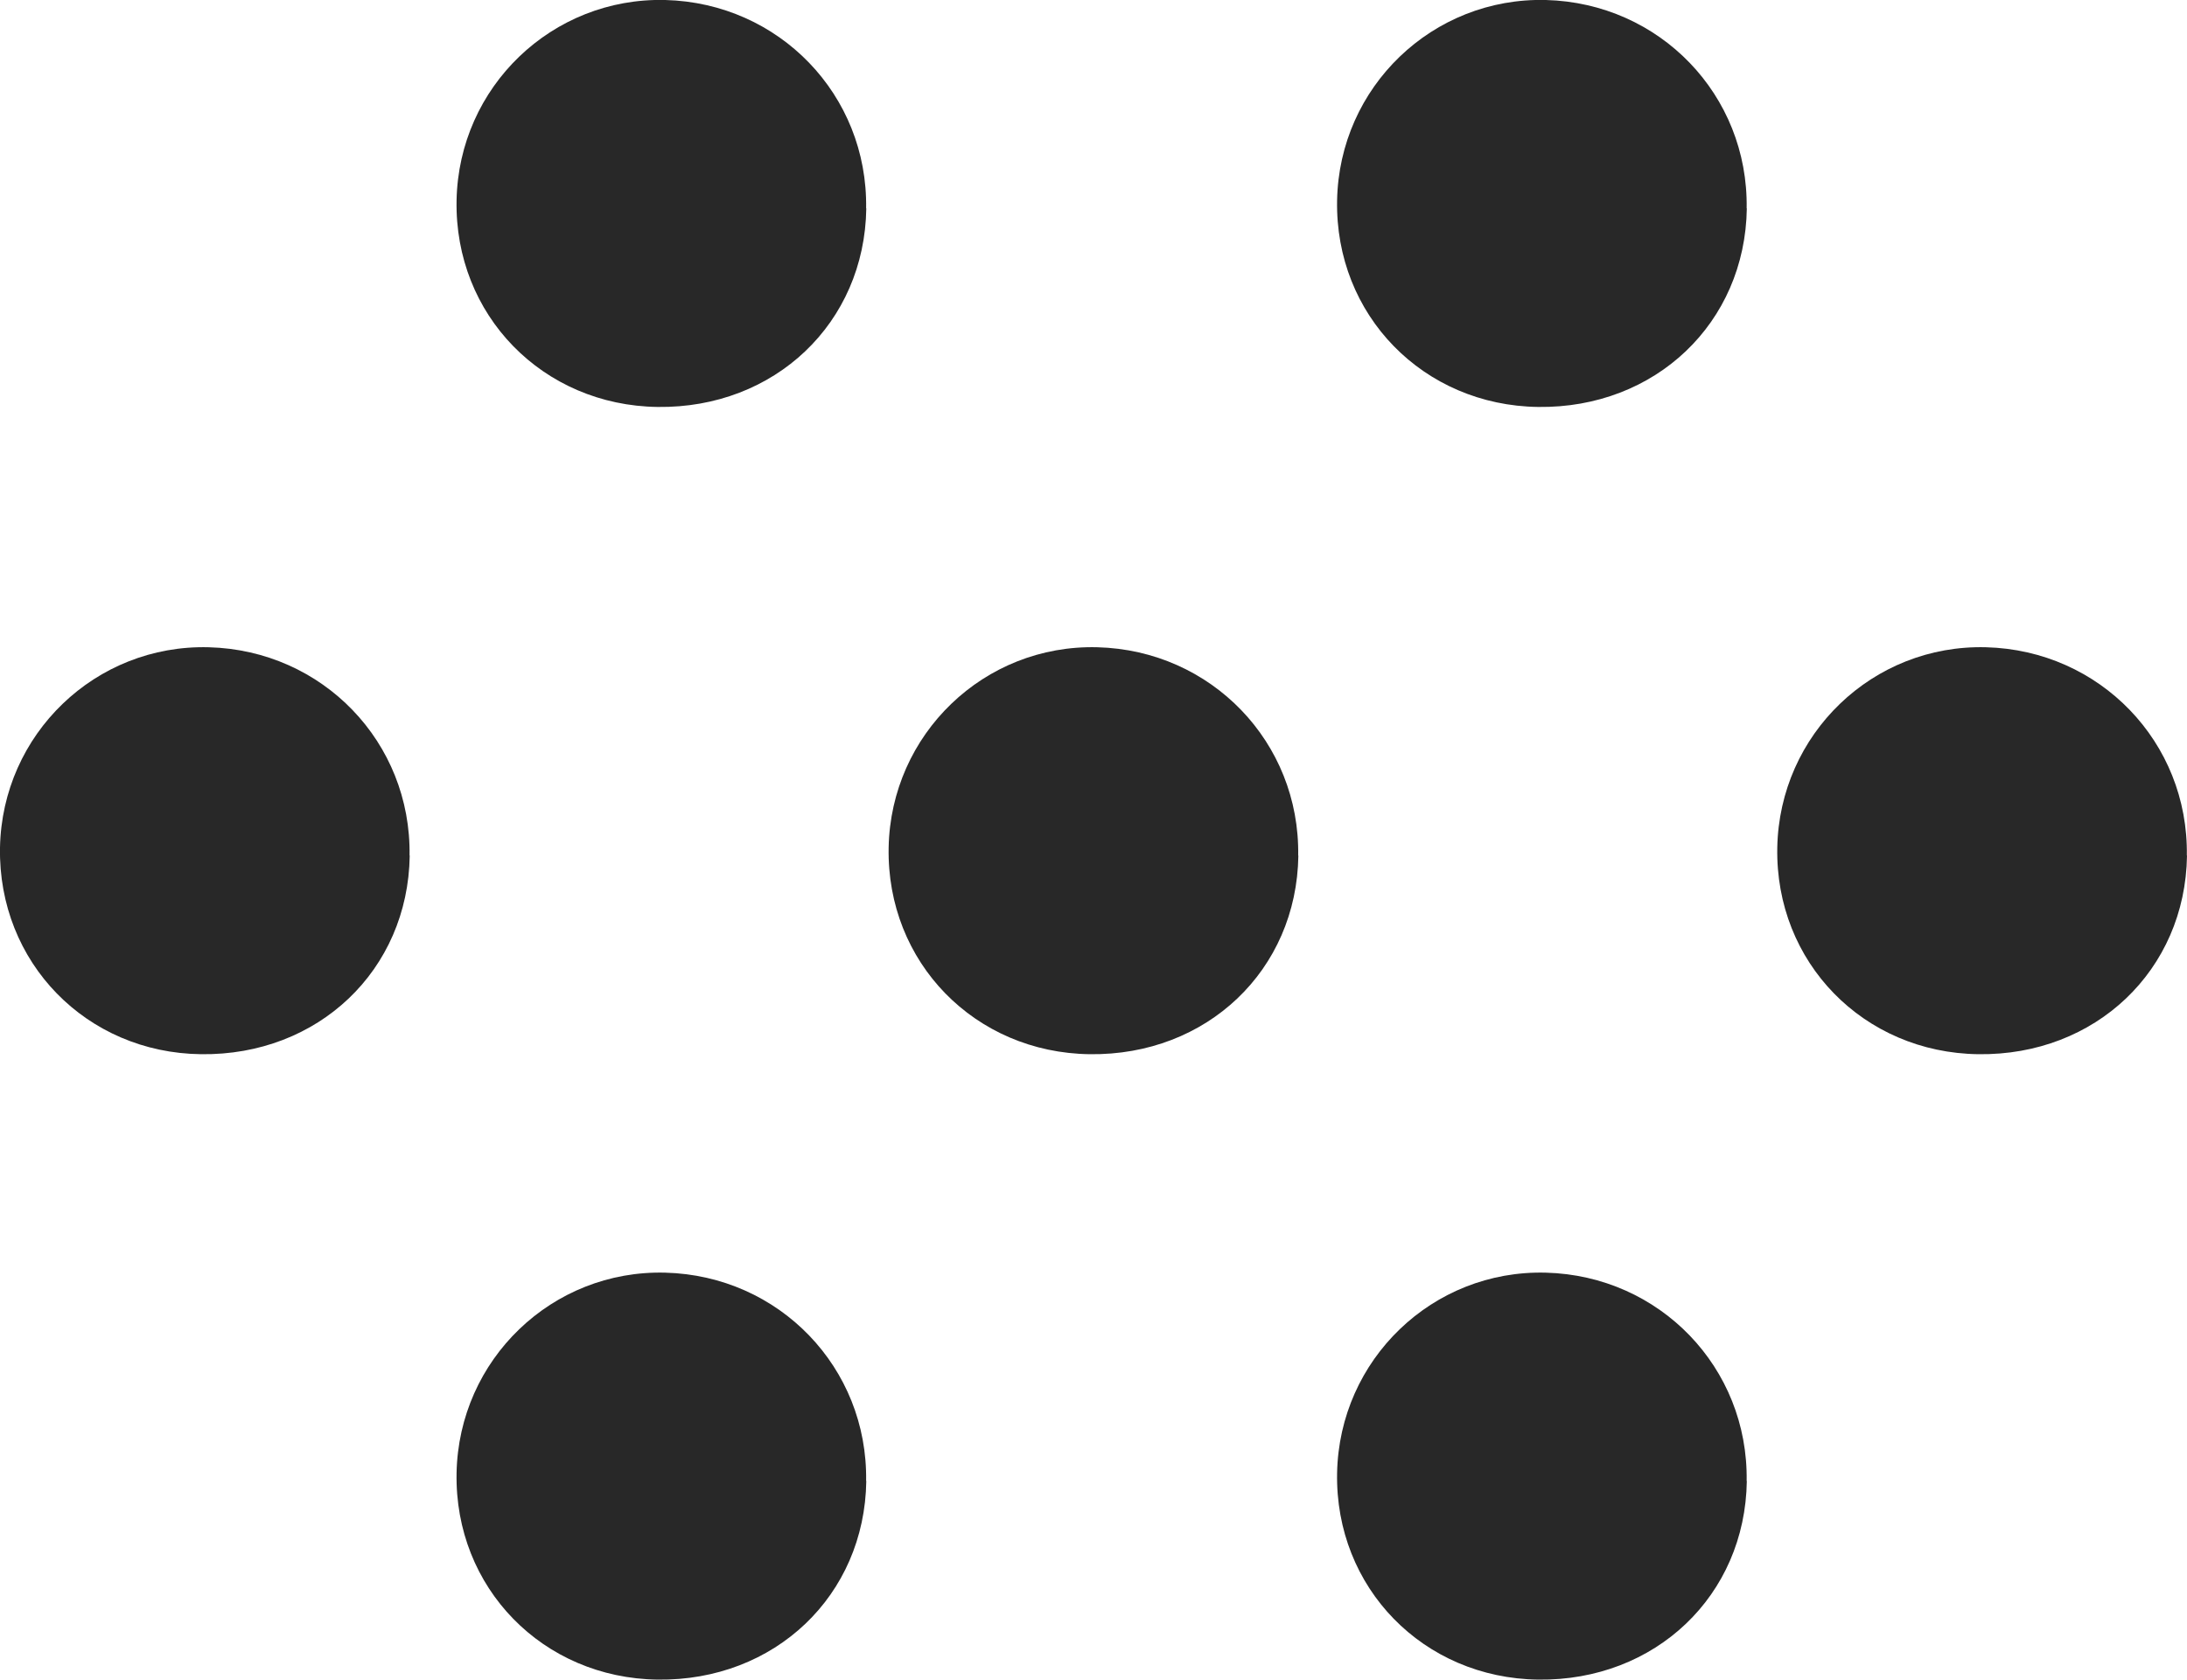
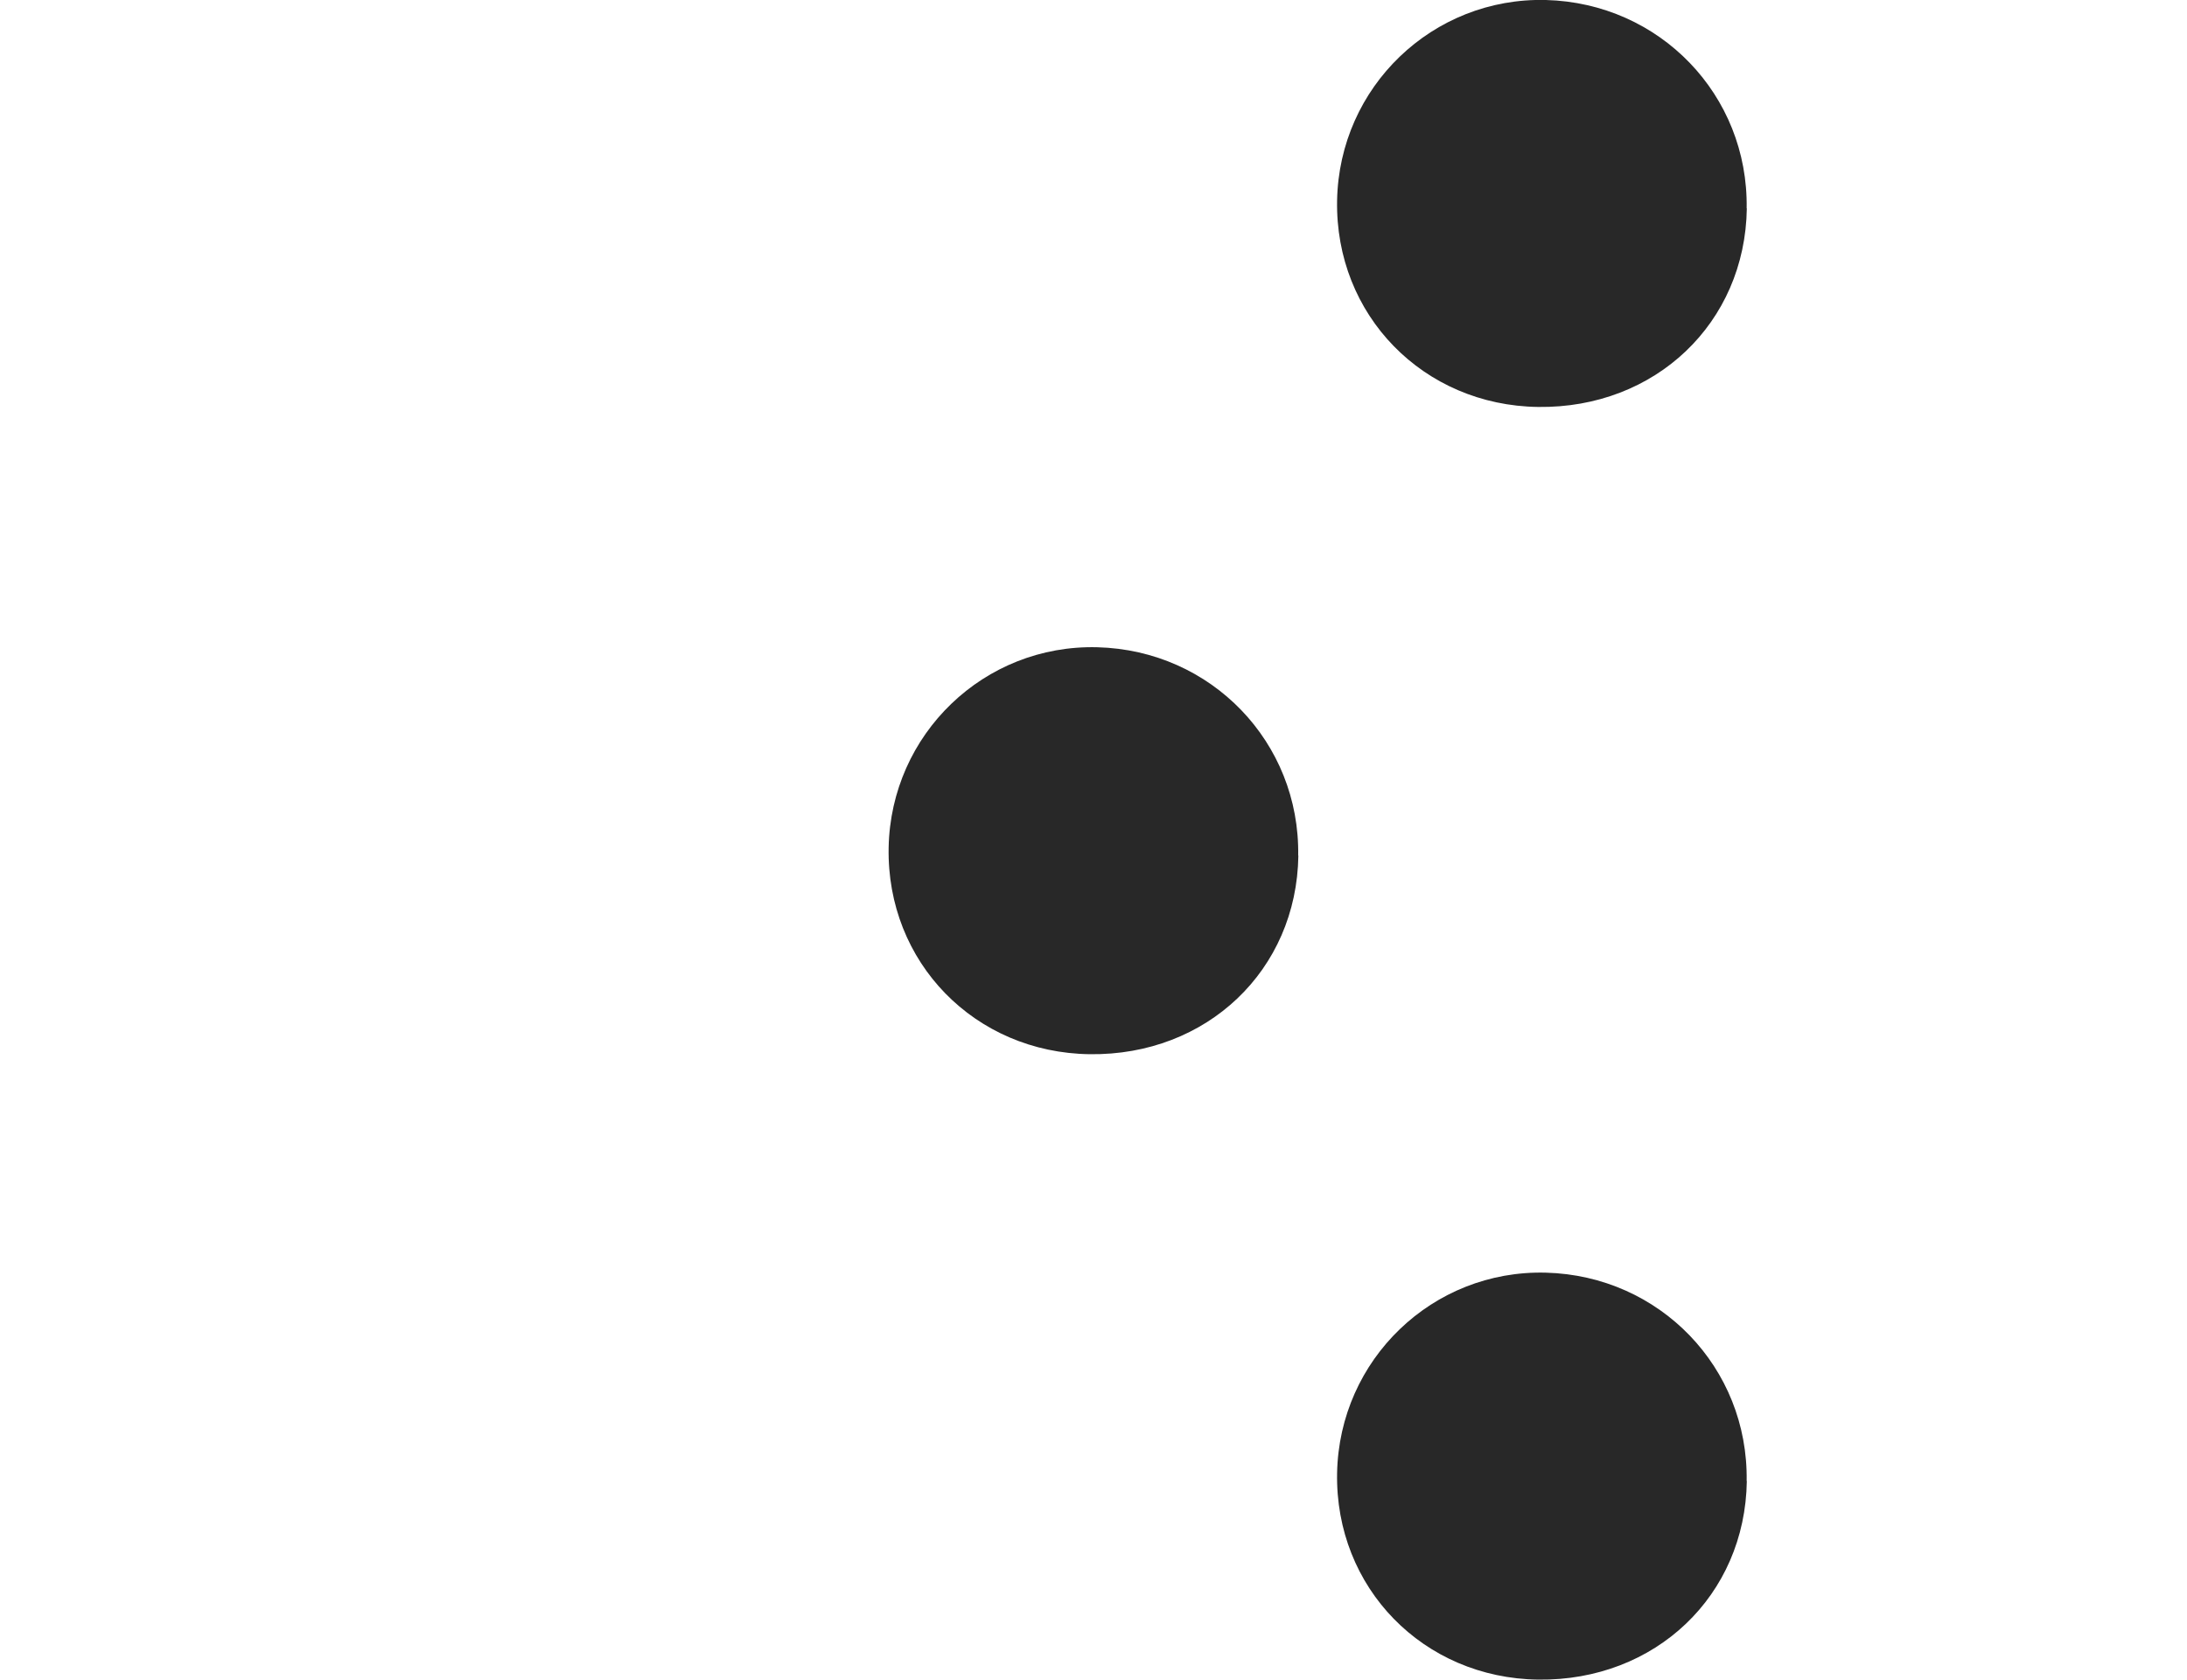
<svg xmlns="http://www.w3.org/2000/svg" id="Layer_2" data-name="Layer 2" viewBox="0 0 132.11 101.49">
  <defs>
    <style>
      .cls-1 {
        fill: #282828;
      }
    </style>
  </defs>
  <g id="Layer_1-2" data-name="Layer 1">
    <g>
      <path class="cls-1" d="M78.43,51.7c-.1,6.93-5.53,12.09-12.6,12-6.95-.09-12.28-5.56-12.15-12.48.13-6.86,5.77-12.29,12.61-12.11,6.88.18,12.24,5.74,12.13,12.59" />
-       <path class="cls-1" d="M24.75,51.7c-.1,6.93-5.53,12.09-12.6,12C5.21,63.62-.12,58.14,0,51.22c.13-6.86,5.77-12.29,12.61-12.11,6.88.18,12.24,5.74,12.13,12.59" />
-       <path class="cls-1" d="M132.11,51.7c-.1,6.93-5.53,12.09-12.6,12-6.95-.09-12.28-5.56-12.15-12.48.13-6.86,5.77-12.29,12.61-12.11,6.88.18,12.24,5.74,12.13,12.59" />
-       <path class="cls-1" d="M52.33,12.59c-.1,6.93-5.53,12.09-12.6,12-6.95-.09-12.28-5.56-12.15-12.48C27.71,5.25,33.35-.17,40.19,0c6.88.18,12.24,5.74,12.13,12.59" />
-       <path class="cls-1" d="M52.33,89.49c-.1,6.93-5.53,12.09-12.6,12-6.95-.09-12.28-5.56-12.15-12.48.13-6.86,5.77-12.29,12.61-12.11,6.88.18,12.24,5.74,12.13,12.59" />
      <path class="cls-1" d="M105.52,12.59c-.1,6.93-5.53,12.09-12.6,12-6.95-.09-12.28-5.56-12.15-12.48C80.9,5.25,86.54-.17,93.38,0c6.88.18,12.24,5.74,12.13,12.59" />
      <path class="cls-1" d="M105.52,89.49c-.1,6.93-5.53,12.09-12.6,12-6.95-.09-12.28-5.56-12.15-12.48.13-6.86,5.77-12.29,12.61-12.11,6.88.18,12.24,5.74,12.13,12.59" />
    </g>
  </g>
</svg>